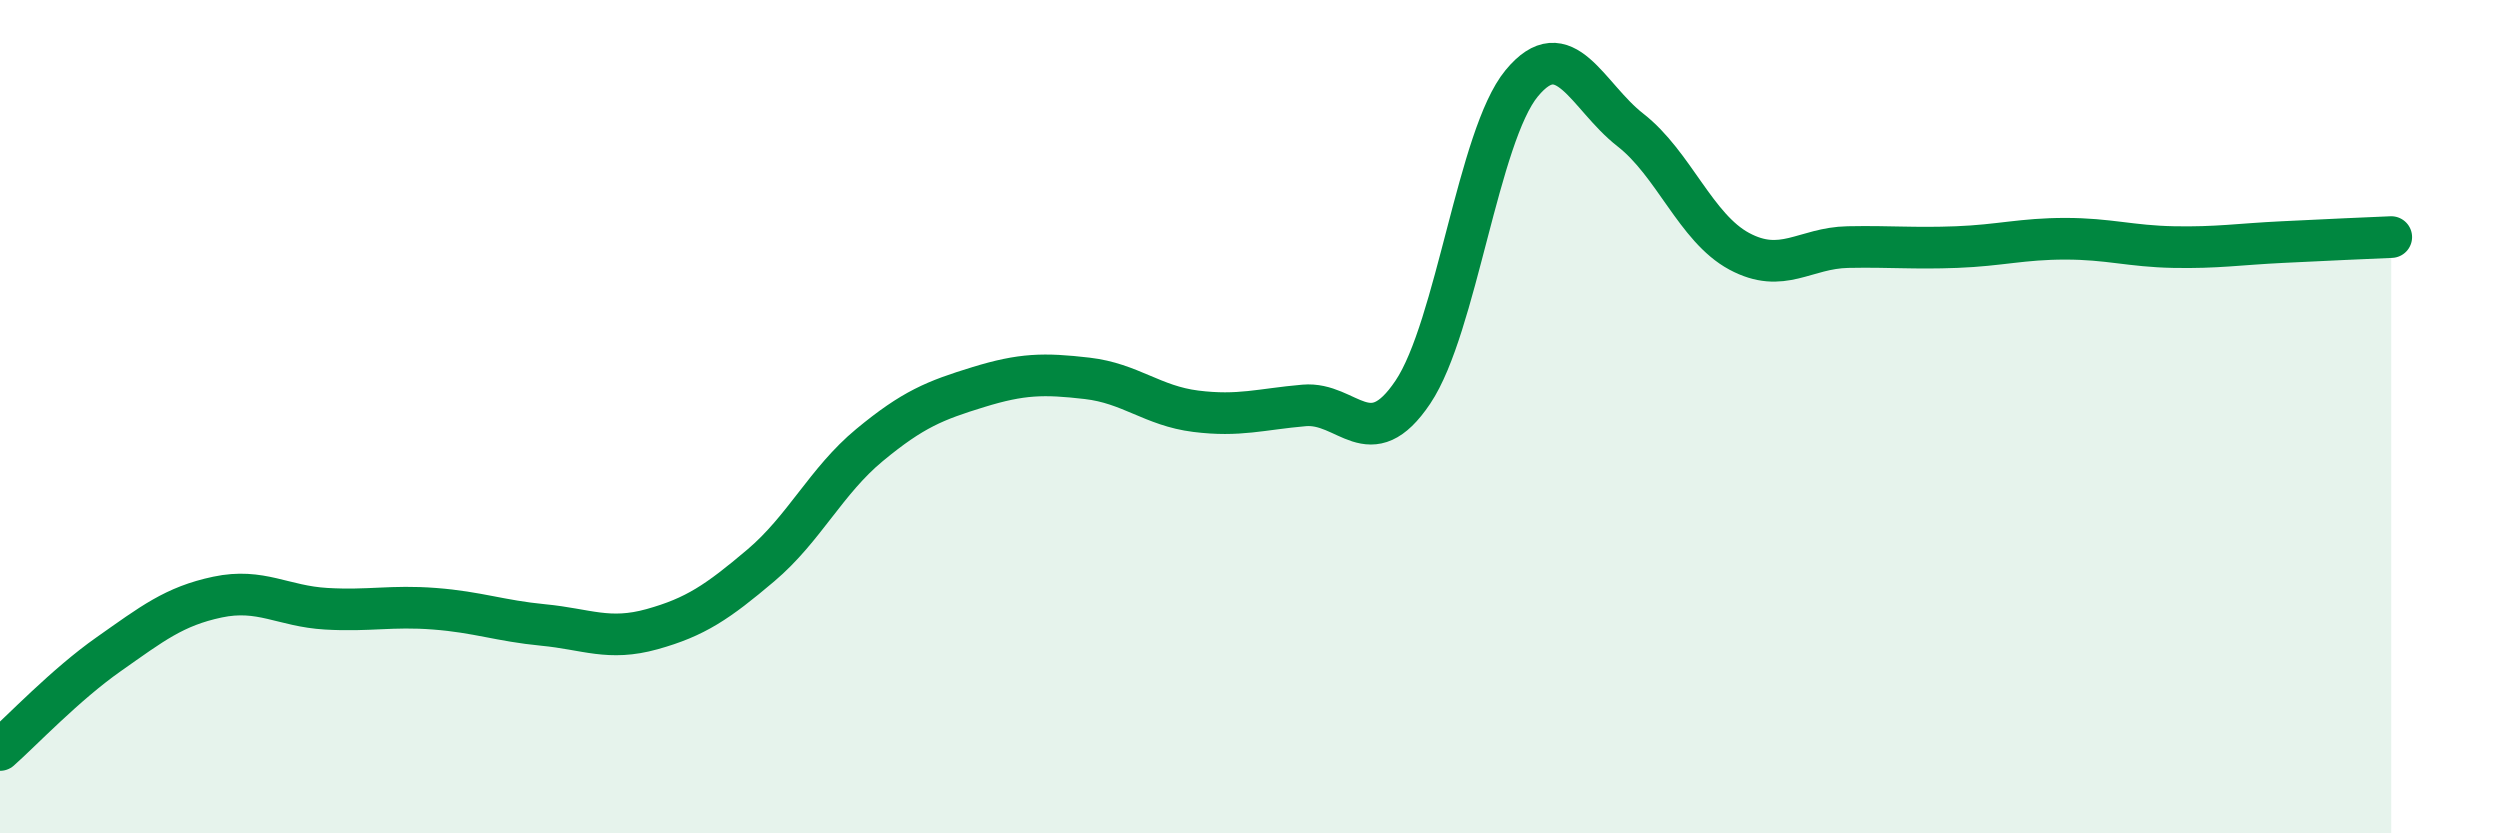
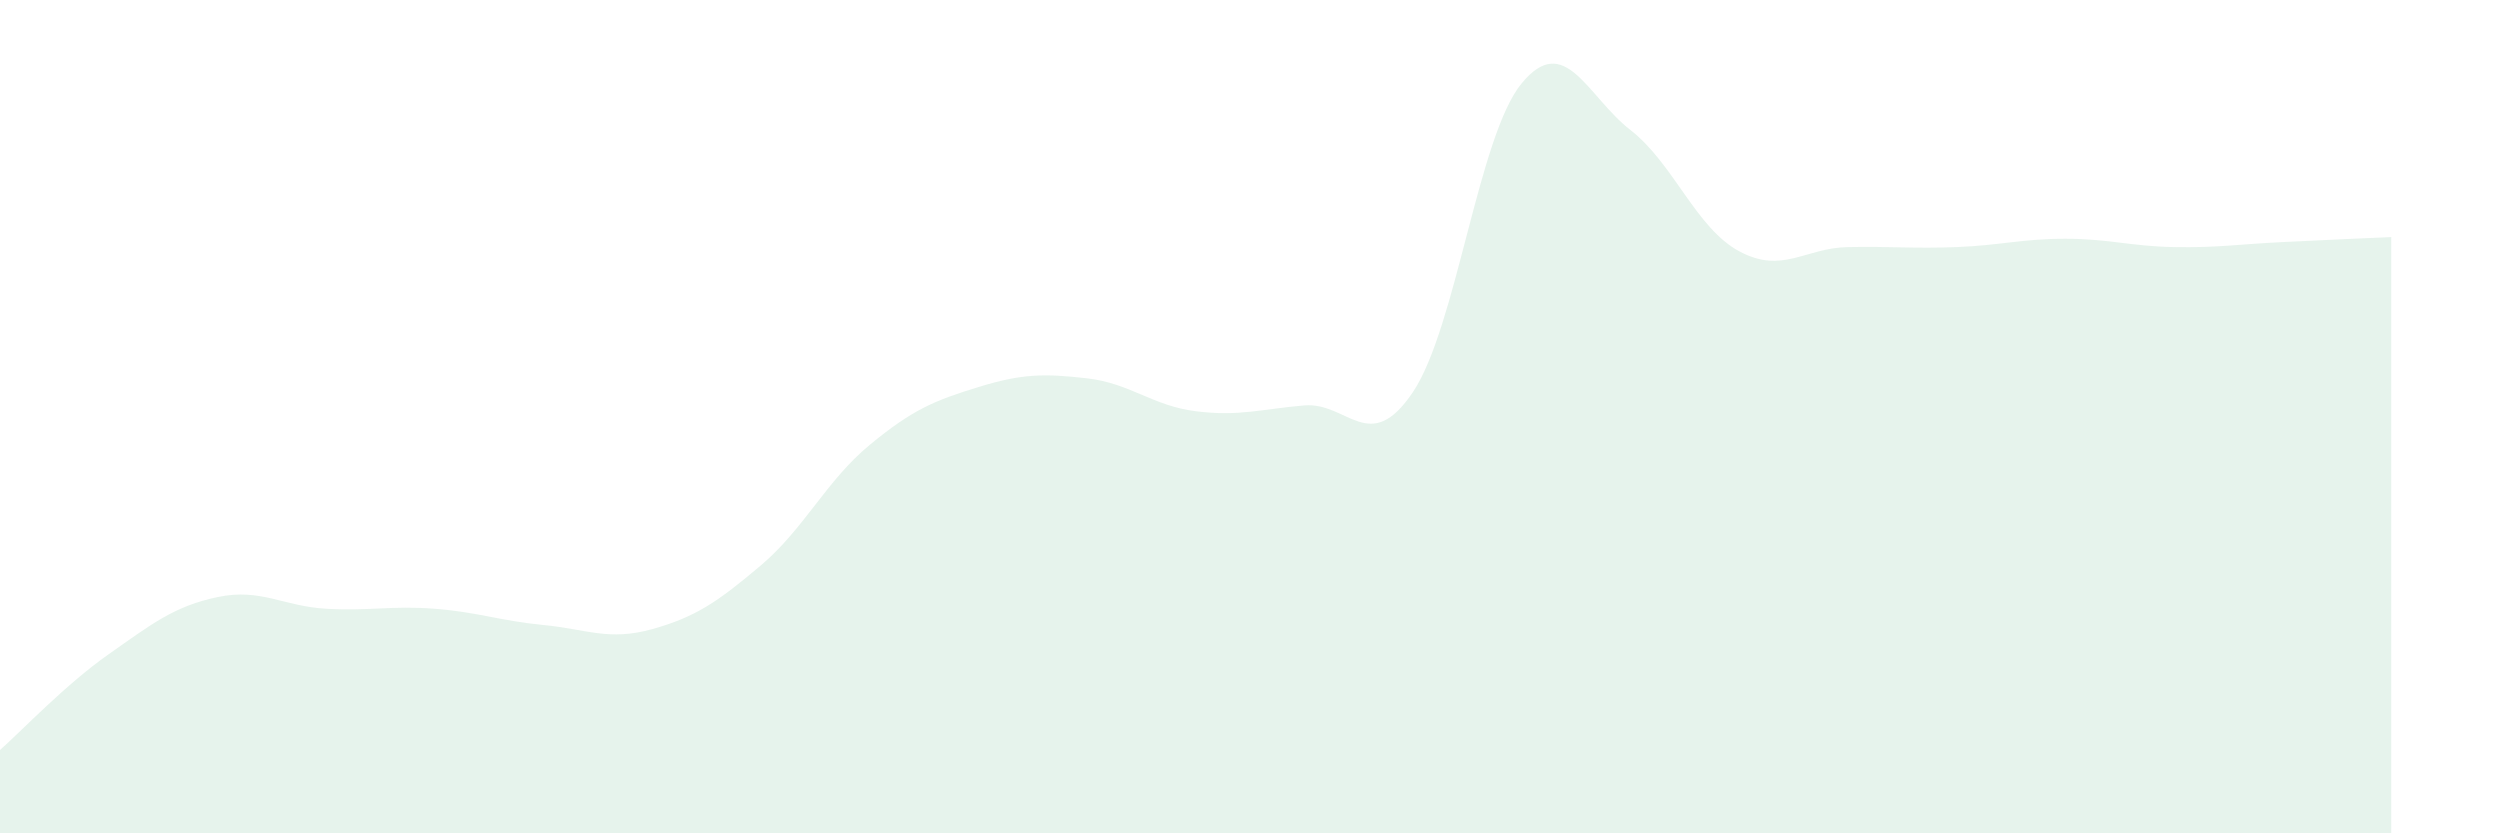
<svg xmlns="http://www.w3.org/2000/svg" width="60" height="20" viewBox="0 0 60 20">
  <path d="M 0,18 C 0.52,17.54 1.57,16.43 2.61,15.7 C 3.65,14.97 4.18,14.55 5.22,14.33 C 6.26,14.11 6.79,14.55 7.83,14.61 C 8.87,14.67 9.39,14.53 10.43,14.61 C 11.47,14.69 12,14.9 13.04,15 C 14.08,15.1 14.61,15.39 15.65,15.1 C 16.69,14.81 17.22,14.45 18.26,13.57 C 19.3,12.69 19.83,11.54 20.87,10.68 C 21.91,9.82 22.44,9.61 23.48,9.29 C 24.52,8.97 25.05,8.96 26.09,9.08 C 27.13,9.2 27.66,9.74 28.7,9.87 C 29.74,10 30.26,9.82 31.3,9.73 C 32.34,9.64 32.87,10.96 33.91,9.41 C 34.95,7.86 35.48,3.26 36.52,2 C 37.56,0.74 38.09,2.31 39.13,3.12 C 40.17,3.93 40.7,5.47 41.74,6.03 C 42.78,6.59 43.31,5.95 44.35,5.93 C 45.39,5.91 45.92,5.97 46.96,5.93 C 48,5.89 48.53,5.73 49.57,5.73 C 50.61,5.73 51.13,5.91 52.17,5.93 C 53.21,5.95 53.74,5.86 54.78,5.81 C 55.82,5.76 56.87,5.71 57.39,5.69L57.39 20L0 20Z" fill="#008740" opacity="0.1" stroke-linecap="round" stroke-linejoin="round" />
-   <path d="M 0,18 C 0.52,17.54 1.57,16.43 2.61,15.7 C 3.65,14.97 4.18,14.55 5.22,14.33 C 6.26,14.11 6.79,14.55 7.83,14.61 C 8.87,14.67 9.39,14.53 10.43,14.61 C 11.47,14.69 12,14.9 13.04,15 C 14.08,15.1 14.61,15.39 15.65,15.1 C 16.69,14.81 17.22,14.45 18.26,13.57 C 19.3,12.69 19.83,11.54 20.87,10.68 C 21.91,9.82 22.44,9.61 23.48,9.29 C 24.52,8.97 25.05,8.96 26.09,9.08 C 27.13,9.2 27.66,9.74 28.7,9.87 C 29.74,10 30.26,9.82 31.3,9.73 C 32.34,9.64 32.87,10.96 33.91,9.41 C 34.95,7.86 35.48,3.26 36.52,2 C 37.56,0.74 38.09,2.31 39.13,3.12 C 40.17,3.93 40.7,5.47 41.74,6.03 C 42.78,6.59 43.31,5.95 44.35,5.93 C 45.39,5.91 45.92,5.97 46.96,5.93 C 48,5.89 48.53,5.73 49.57,5.73 C 50.61,5.73 51.13,5.91 52.17,5.93 C 53.21,5.95 53.74,5.86 54.78,5.81 C 55.82,5.76 56.87,5.71 57.39,5.69" stroke="#008740" stroke-width="1" fill="none" stroke-linecap="round" stroke-linejoin="round" />
</svg>